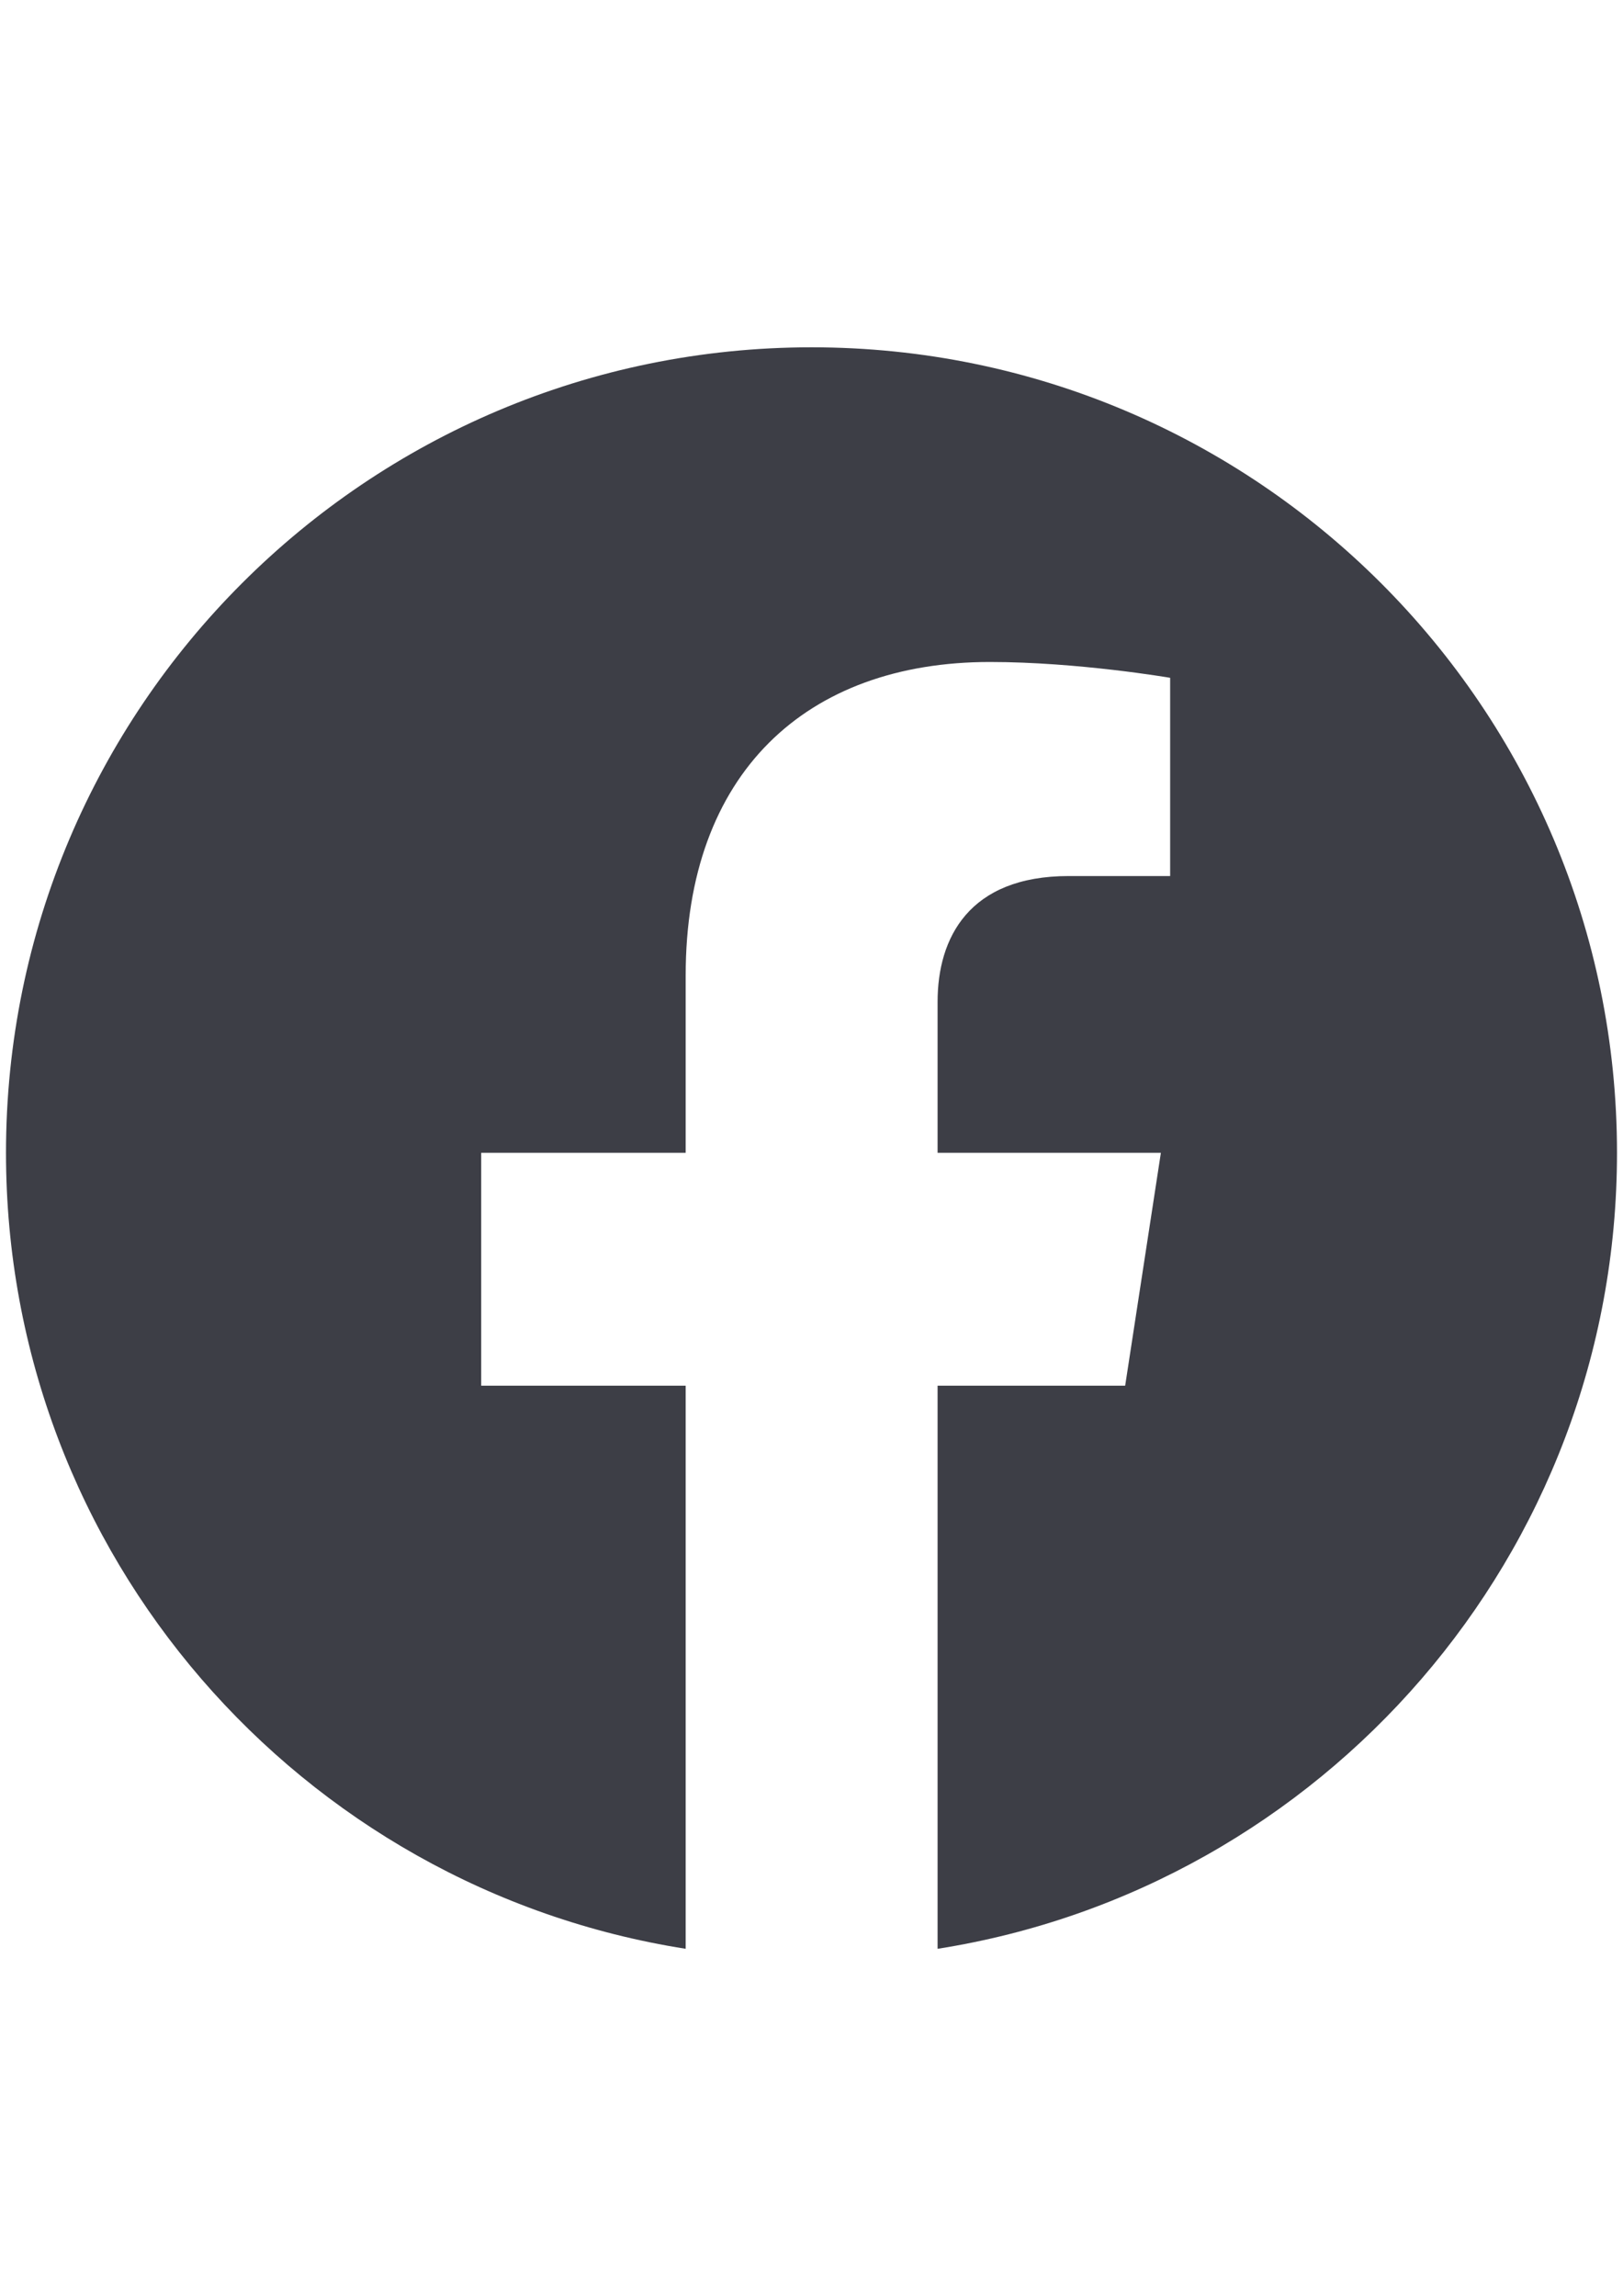
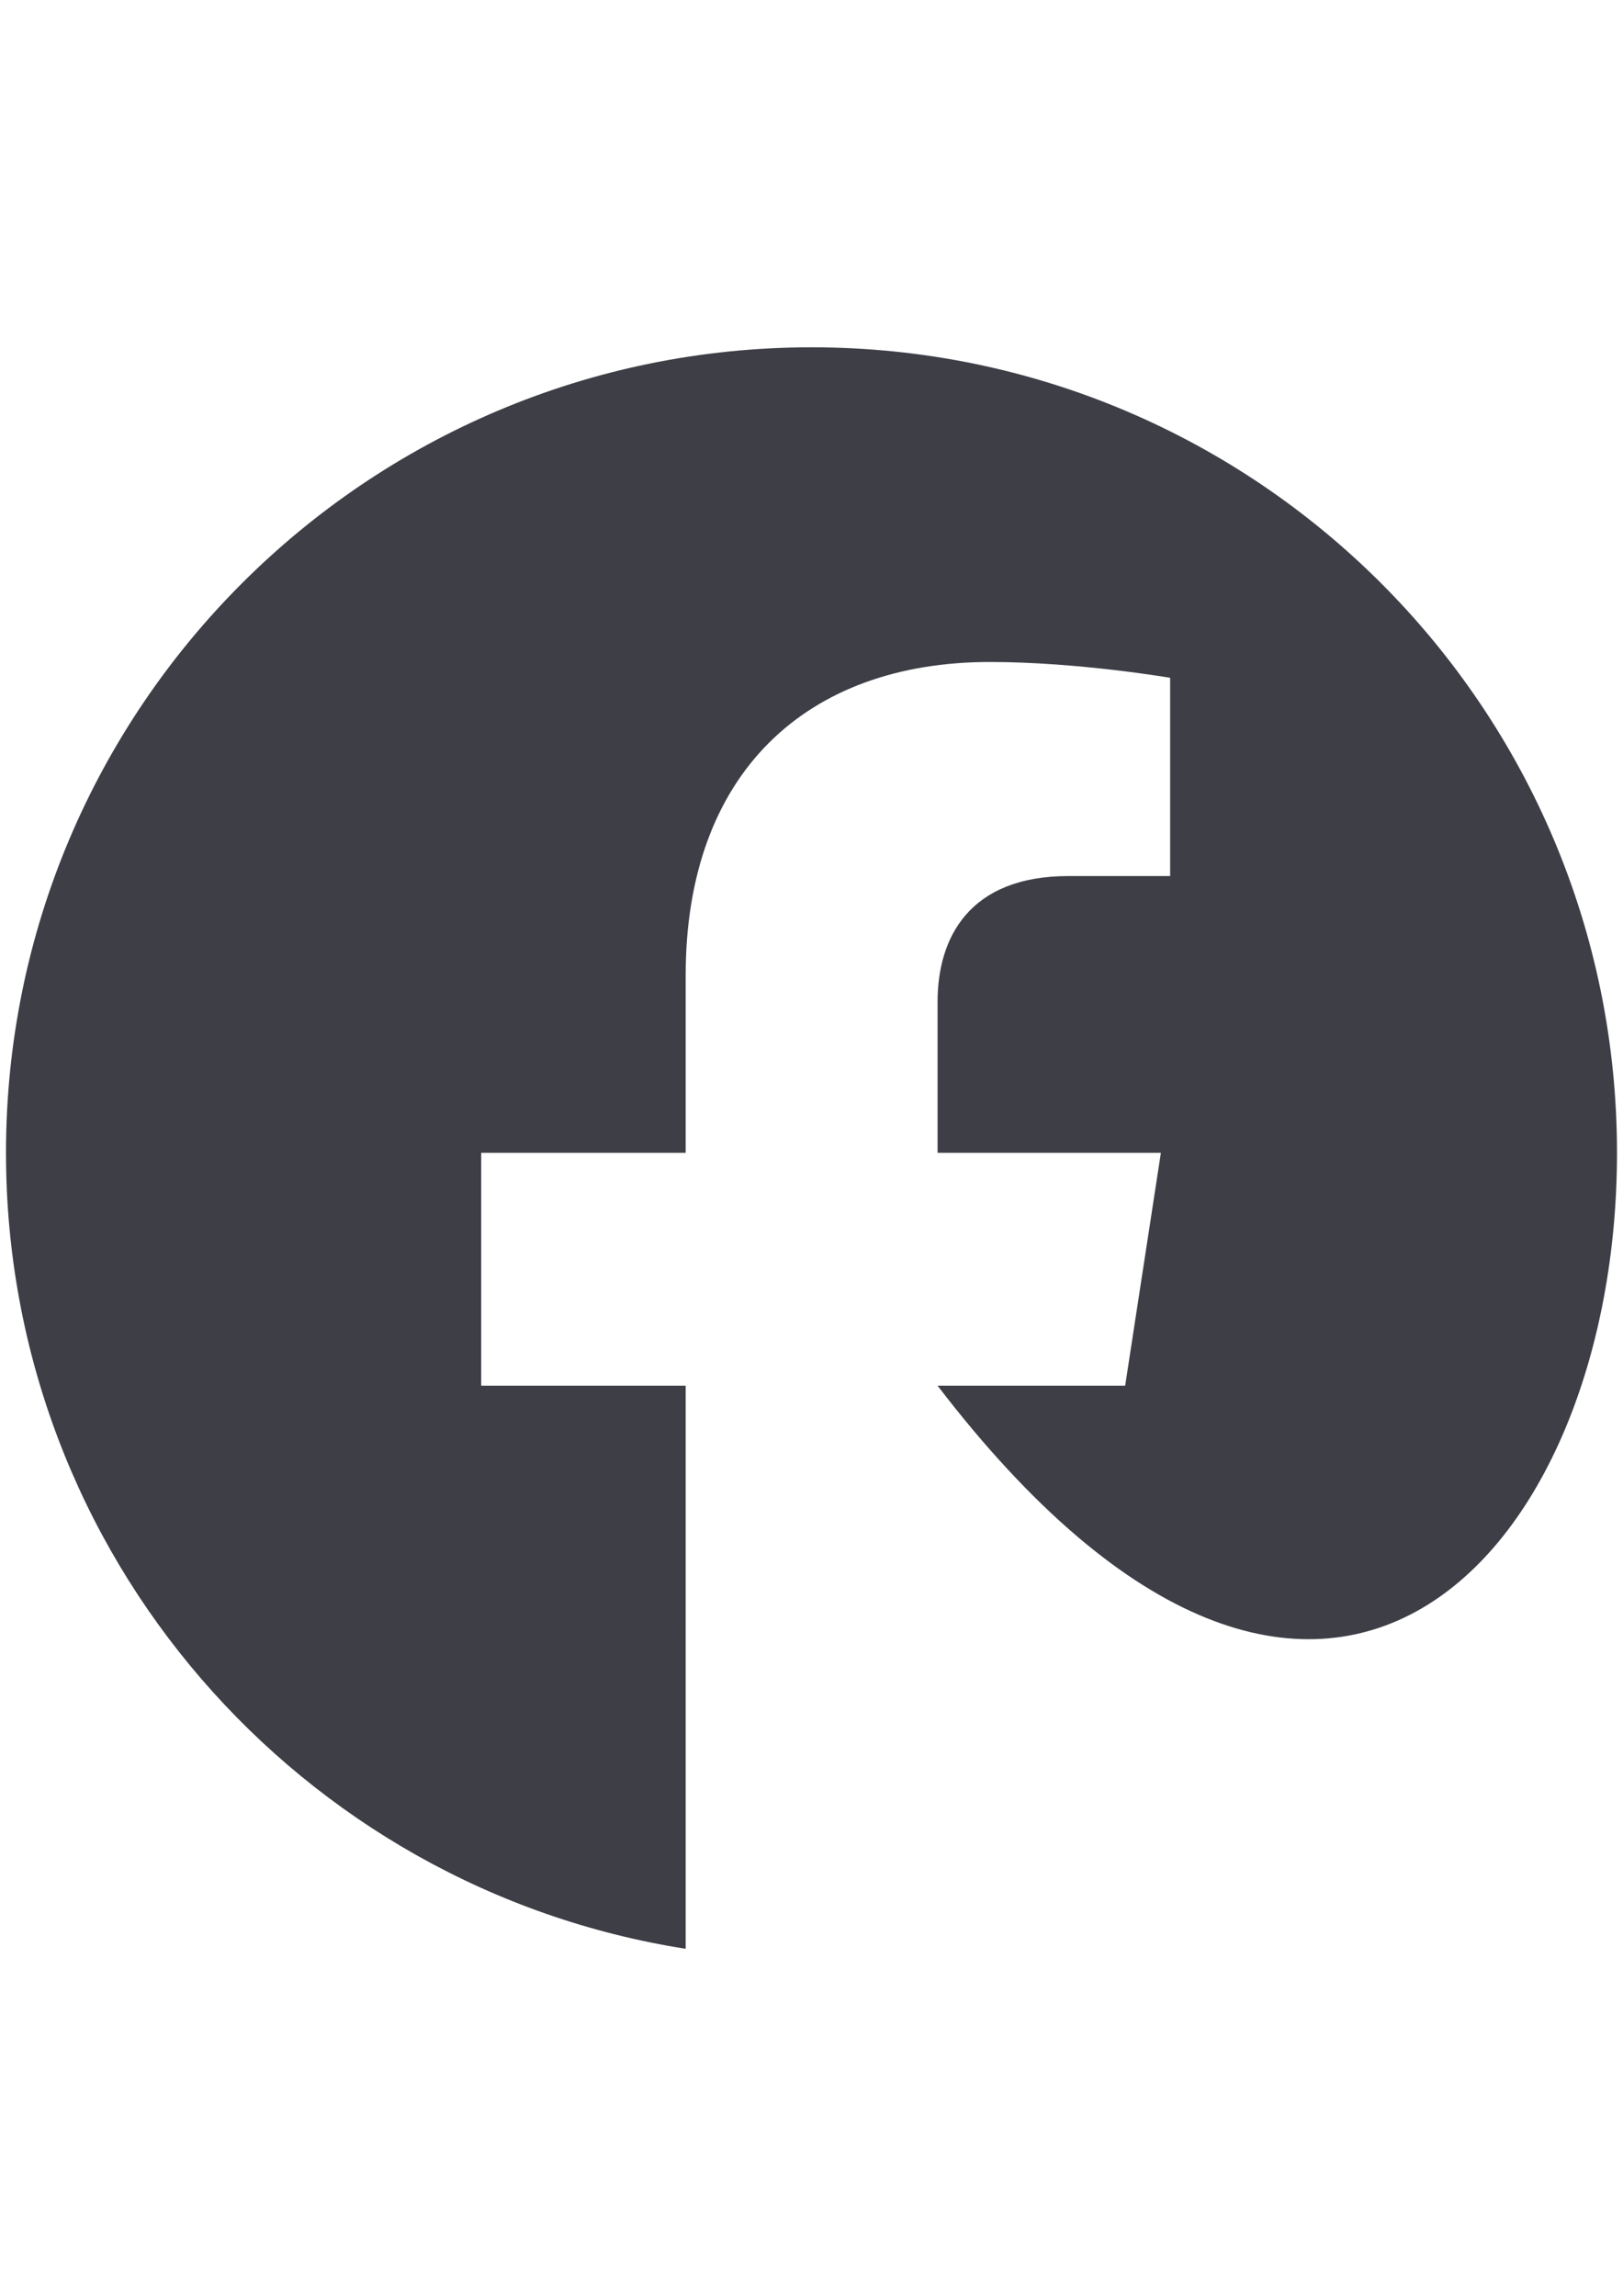
<svg xmlns="http://www.w3.org/2000/svg" version="1.1" id="Ebene_1" x="0px" y="0px" viewBox="0 0 595.3 841.9" style="enable-background:new 0 0 595.3 841.9;" xml:space="preserve">
  <style type="text/css">
	.st0{fill:#3D3E46;}
</style>
  <g transform="matrix(1,0,0,1,-202,0)">
    <g transform="matrix(1,0,0,1,202.168,0)">
      <g>
        <g>
          <g transform="matrix(1,0,0,1,-84.169,-207.535)">
-             <path class="st0" d="M677.1,630.3c0-163.2-132.3-295.4-295.4-295.4S86.2,467.1,86.2,630.3c0,147.5,108,269.7,249.3,291.9V715.7       h-75v-85.4h75v-65.1c0-74,44.1-114.9,111.6-114.9c32.3,0,66.1,5.8,66.1,5.8v72.7H476c-36.7,0-48.1,22.8-48.1,46.1v55.4h81.9       l-13.1,85.4h-68.8v206.5C569,900,677.1,777.7,677.1,630.3z" />
+             <path class="st0" d="M677.1,630.3c0-163.2-132.3-295.4-295.4-295.4S86.2,467.1,86.2,630.3c0,147.5,108,269.7,249.3,291.9V715.7       h-75v-85.4h75v-65.1c0-74,44.1-114.9,111.6-114.9c32.3,0,66.1,5.8,66.1,5.8v72.7H476c-36.7,0-48.1,22.8-48.1,46.1v55.4h81.9       l-13.1,85.4h-68.8C569,900,677.1,777.7,677.1,630.3z" />
          </g>
        </g>
      </g>
    </g>
  </g>
</svg>